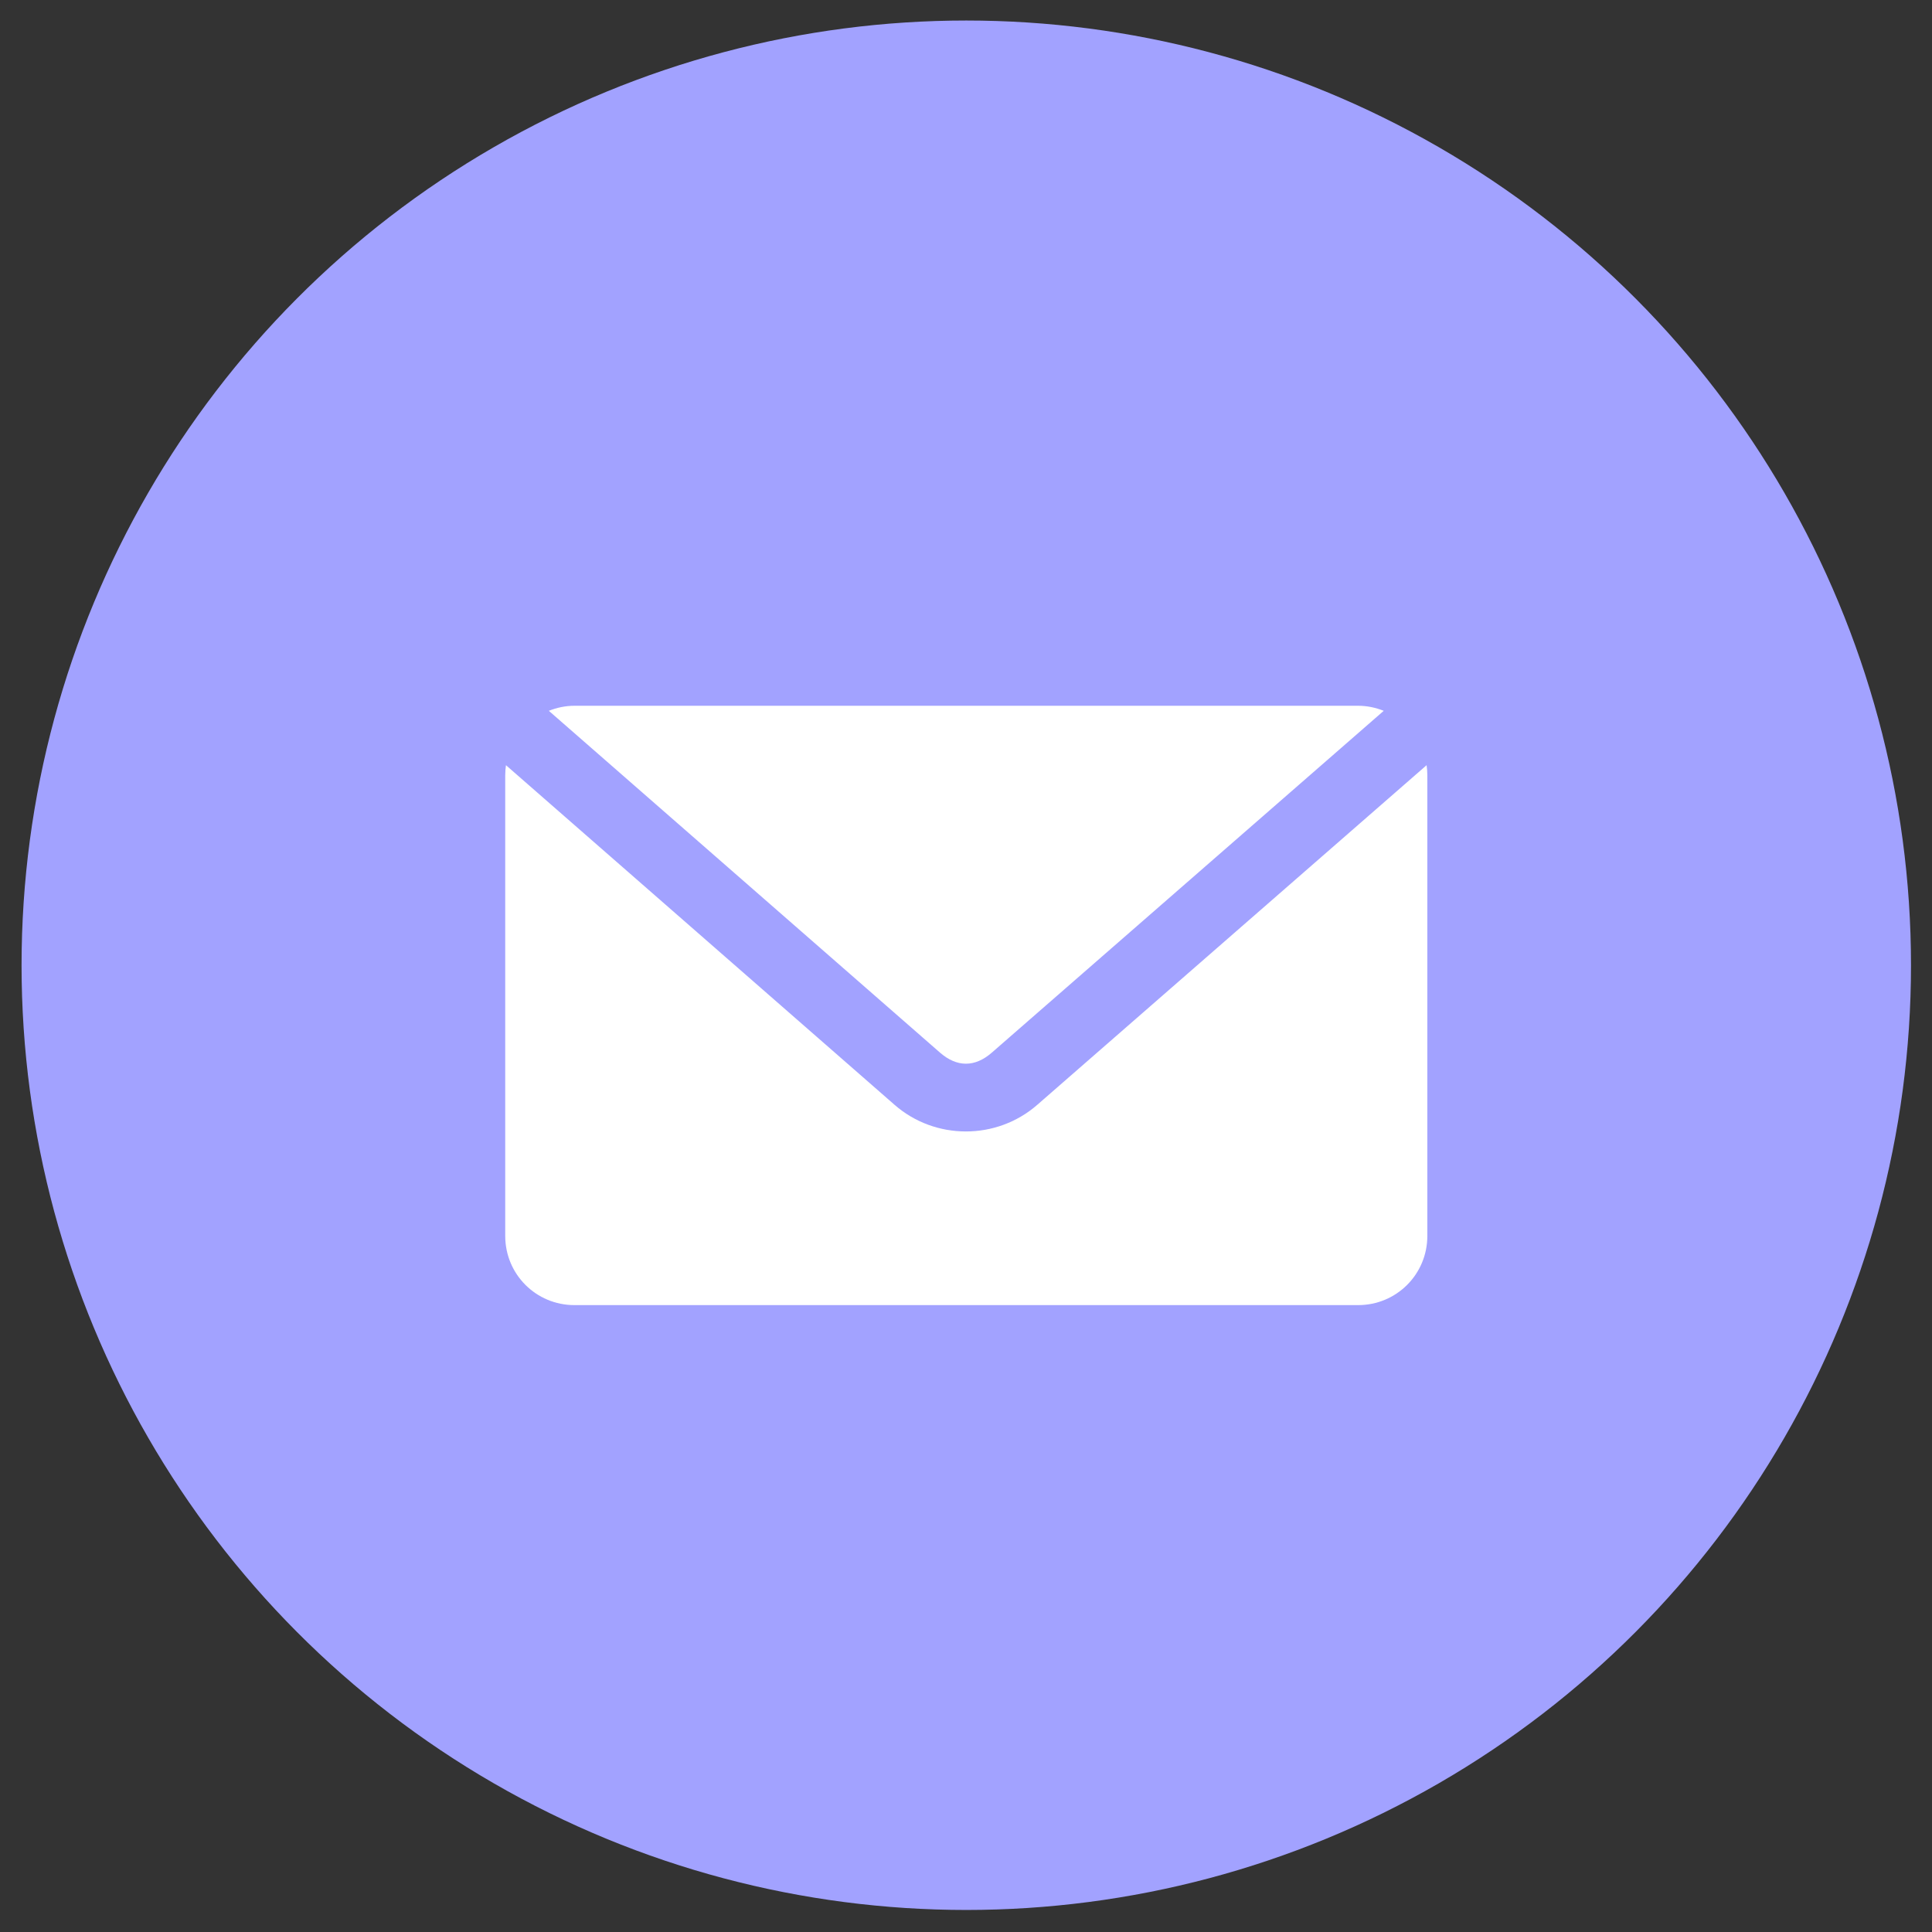
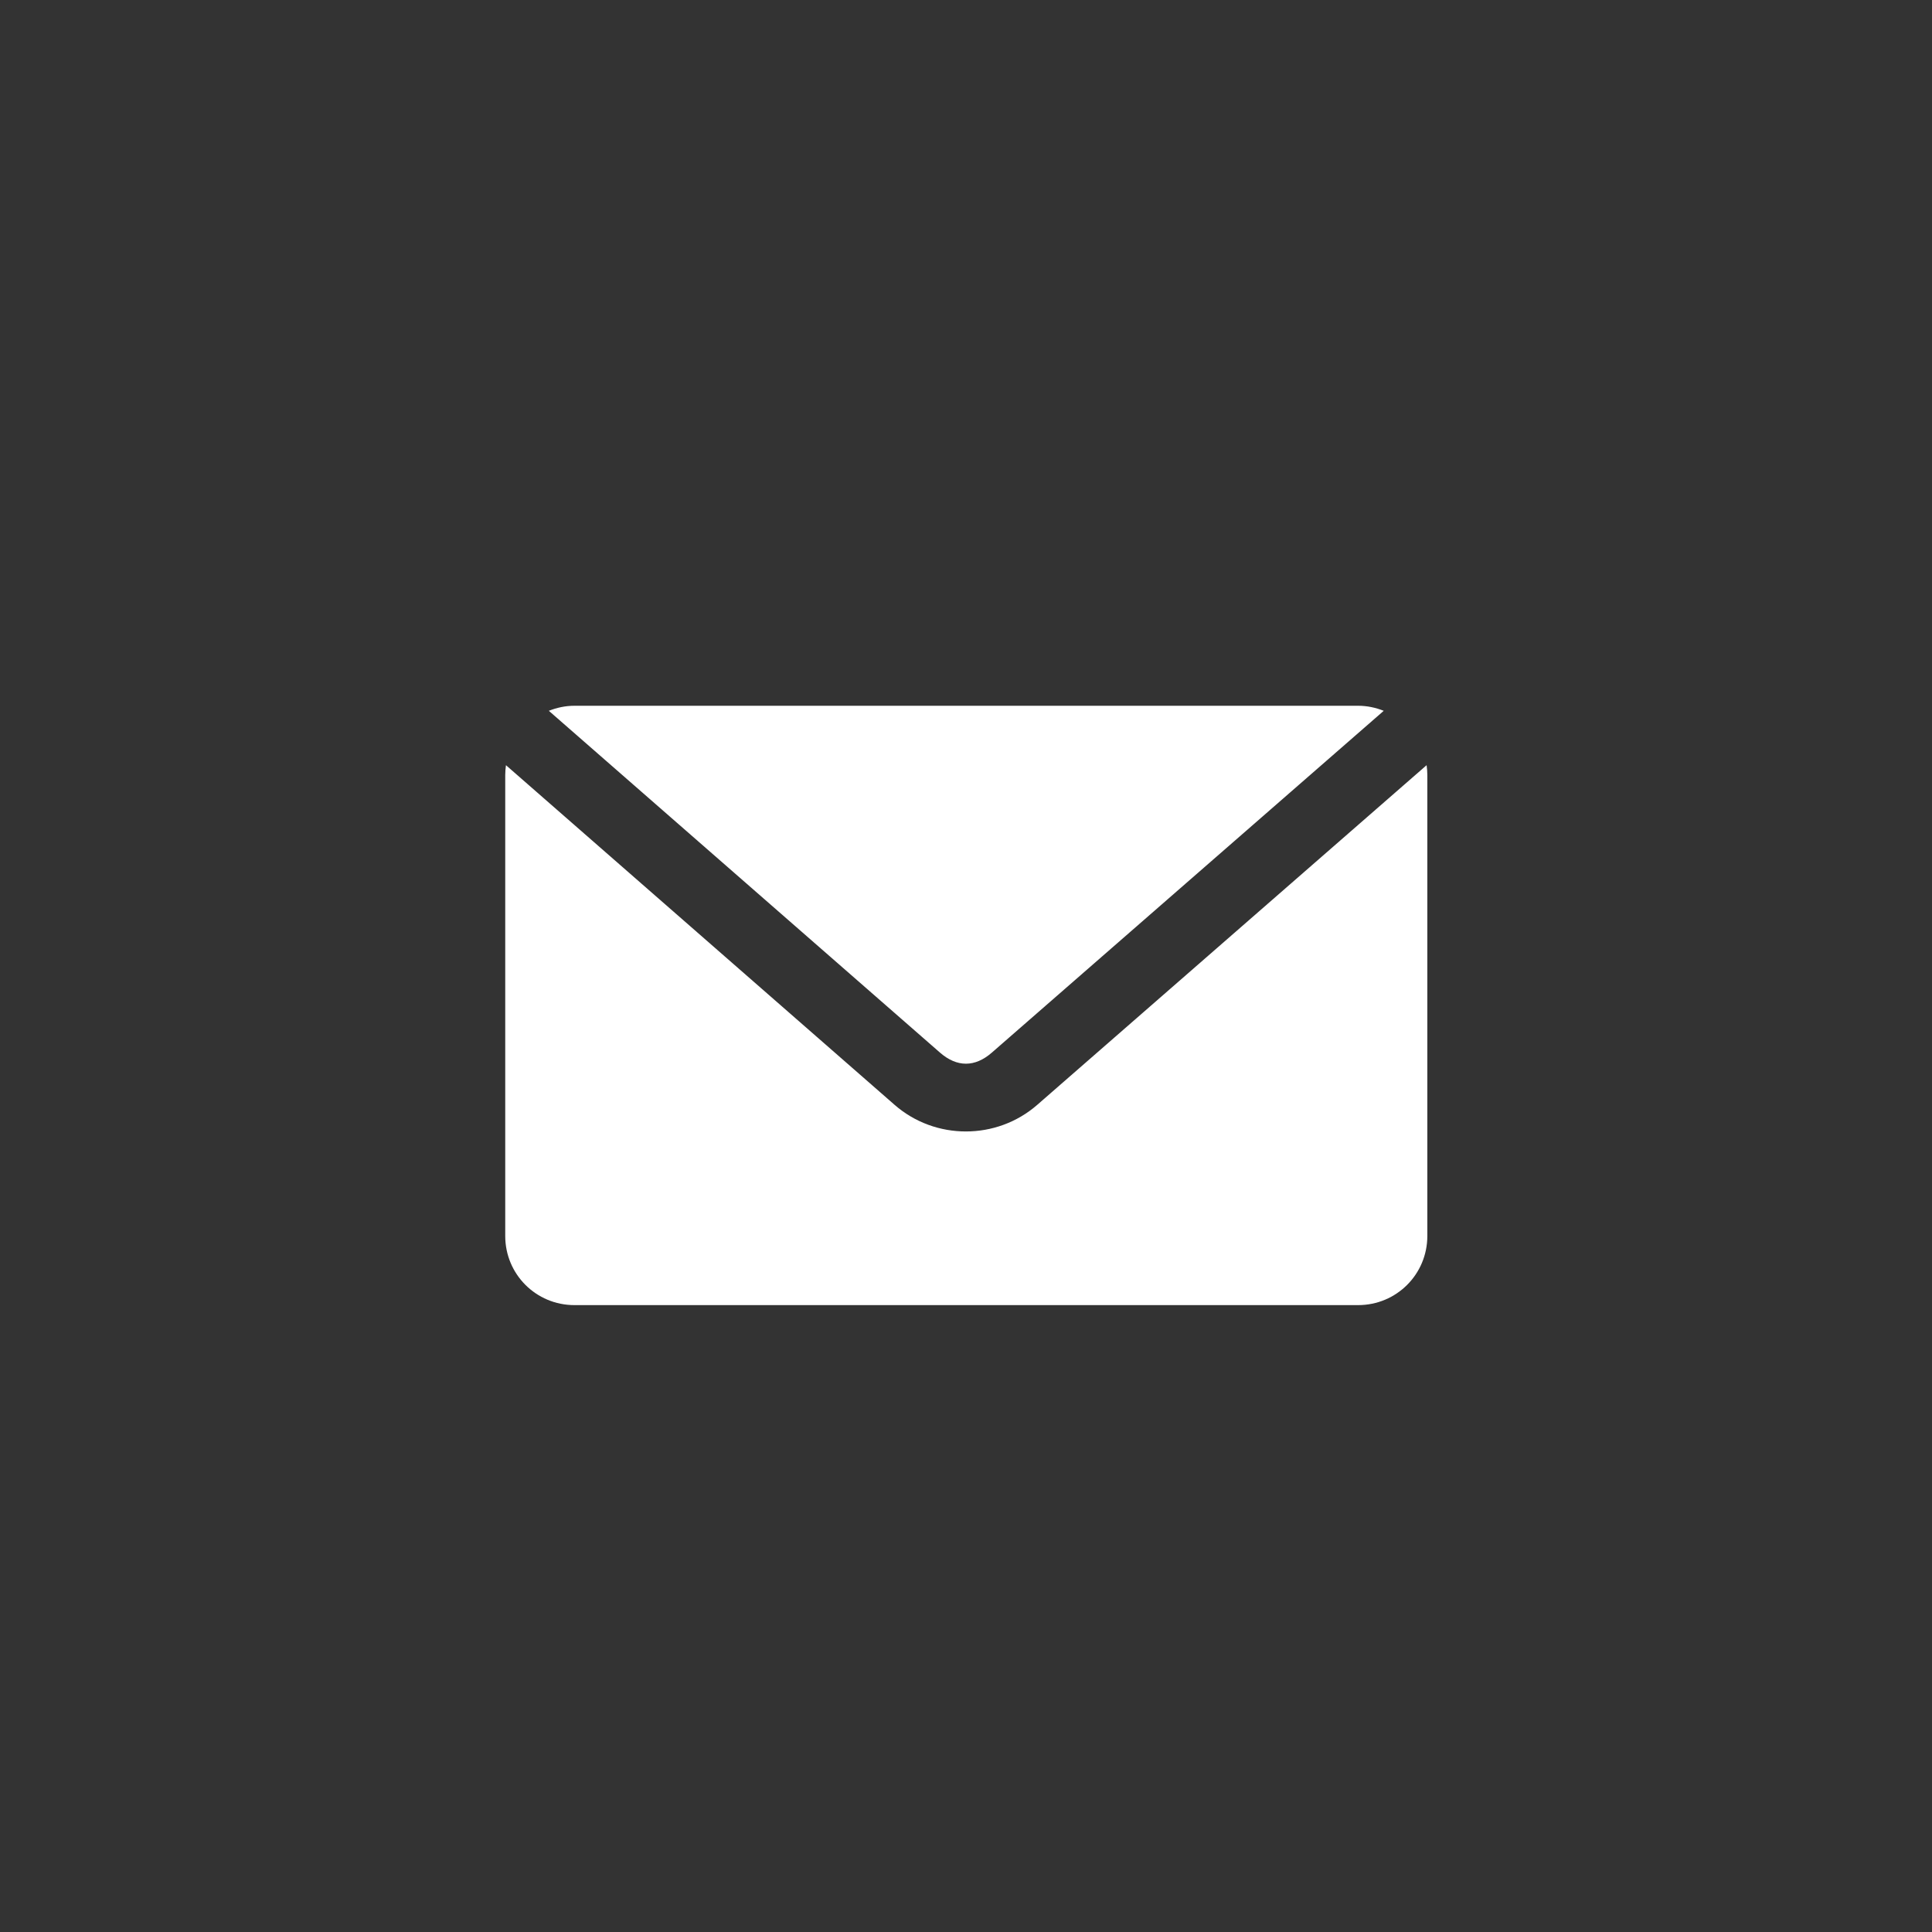
<svg xmlns="http://www.w3.org/2000/svg" width="69" height="69" viewBox="0 0 69 69" fill="none">
  <rect x="0" y="0" width="69" height="69" fill="#333333" stroke="none" />
-   <circle cx="34.51" cy="34.473" r="33.74" fill="#A2A2FF" />
  <path d="M20.514 25.206C20.191 25.206 19.884 25.274 19.601 25.386L33.571 37.593C34.175 38.121 34.818 38.122 35.423 37.593L49.419 25.386C49.137 25.274 48.83 25.206 48.506 25.206H20.514H20.514ZM18.07 27.329C18.055 27.441 18.044 27.559 18.044 27.676V44.142C18.044 45.51 19.146 46.611 20.514 46.611H48.506C49.874 46.611 50.976 45.51 50.976 44.142V27.676C50.976 27.559 50.966 27.441 50.95 27.328L37.044 39.459C35.593 40.725 33.401 40.727 31.95 39.459L18.07 27.328L18.07 27.329Z" fill="white" />
</svg>